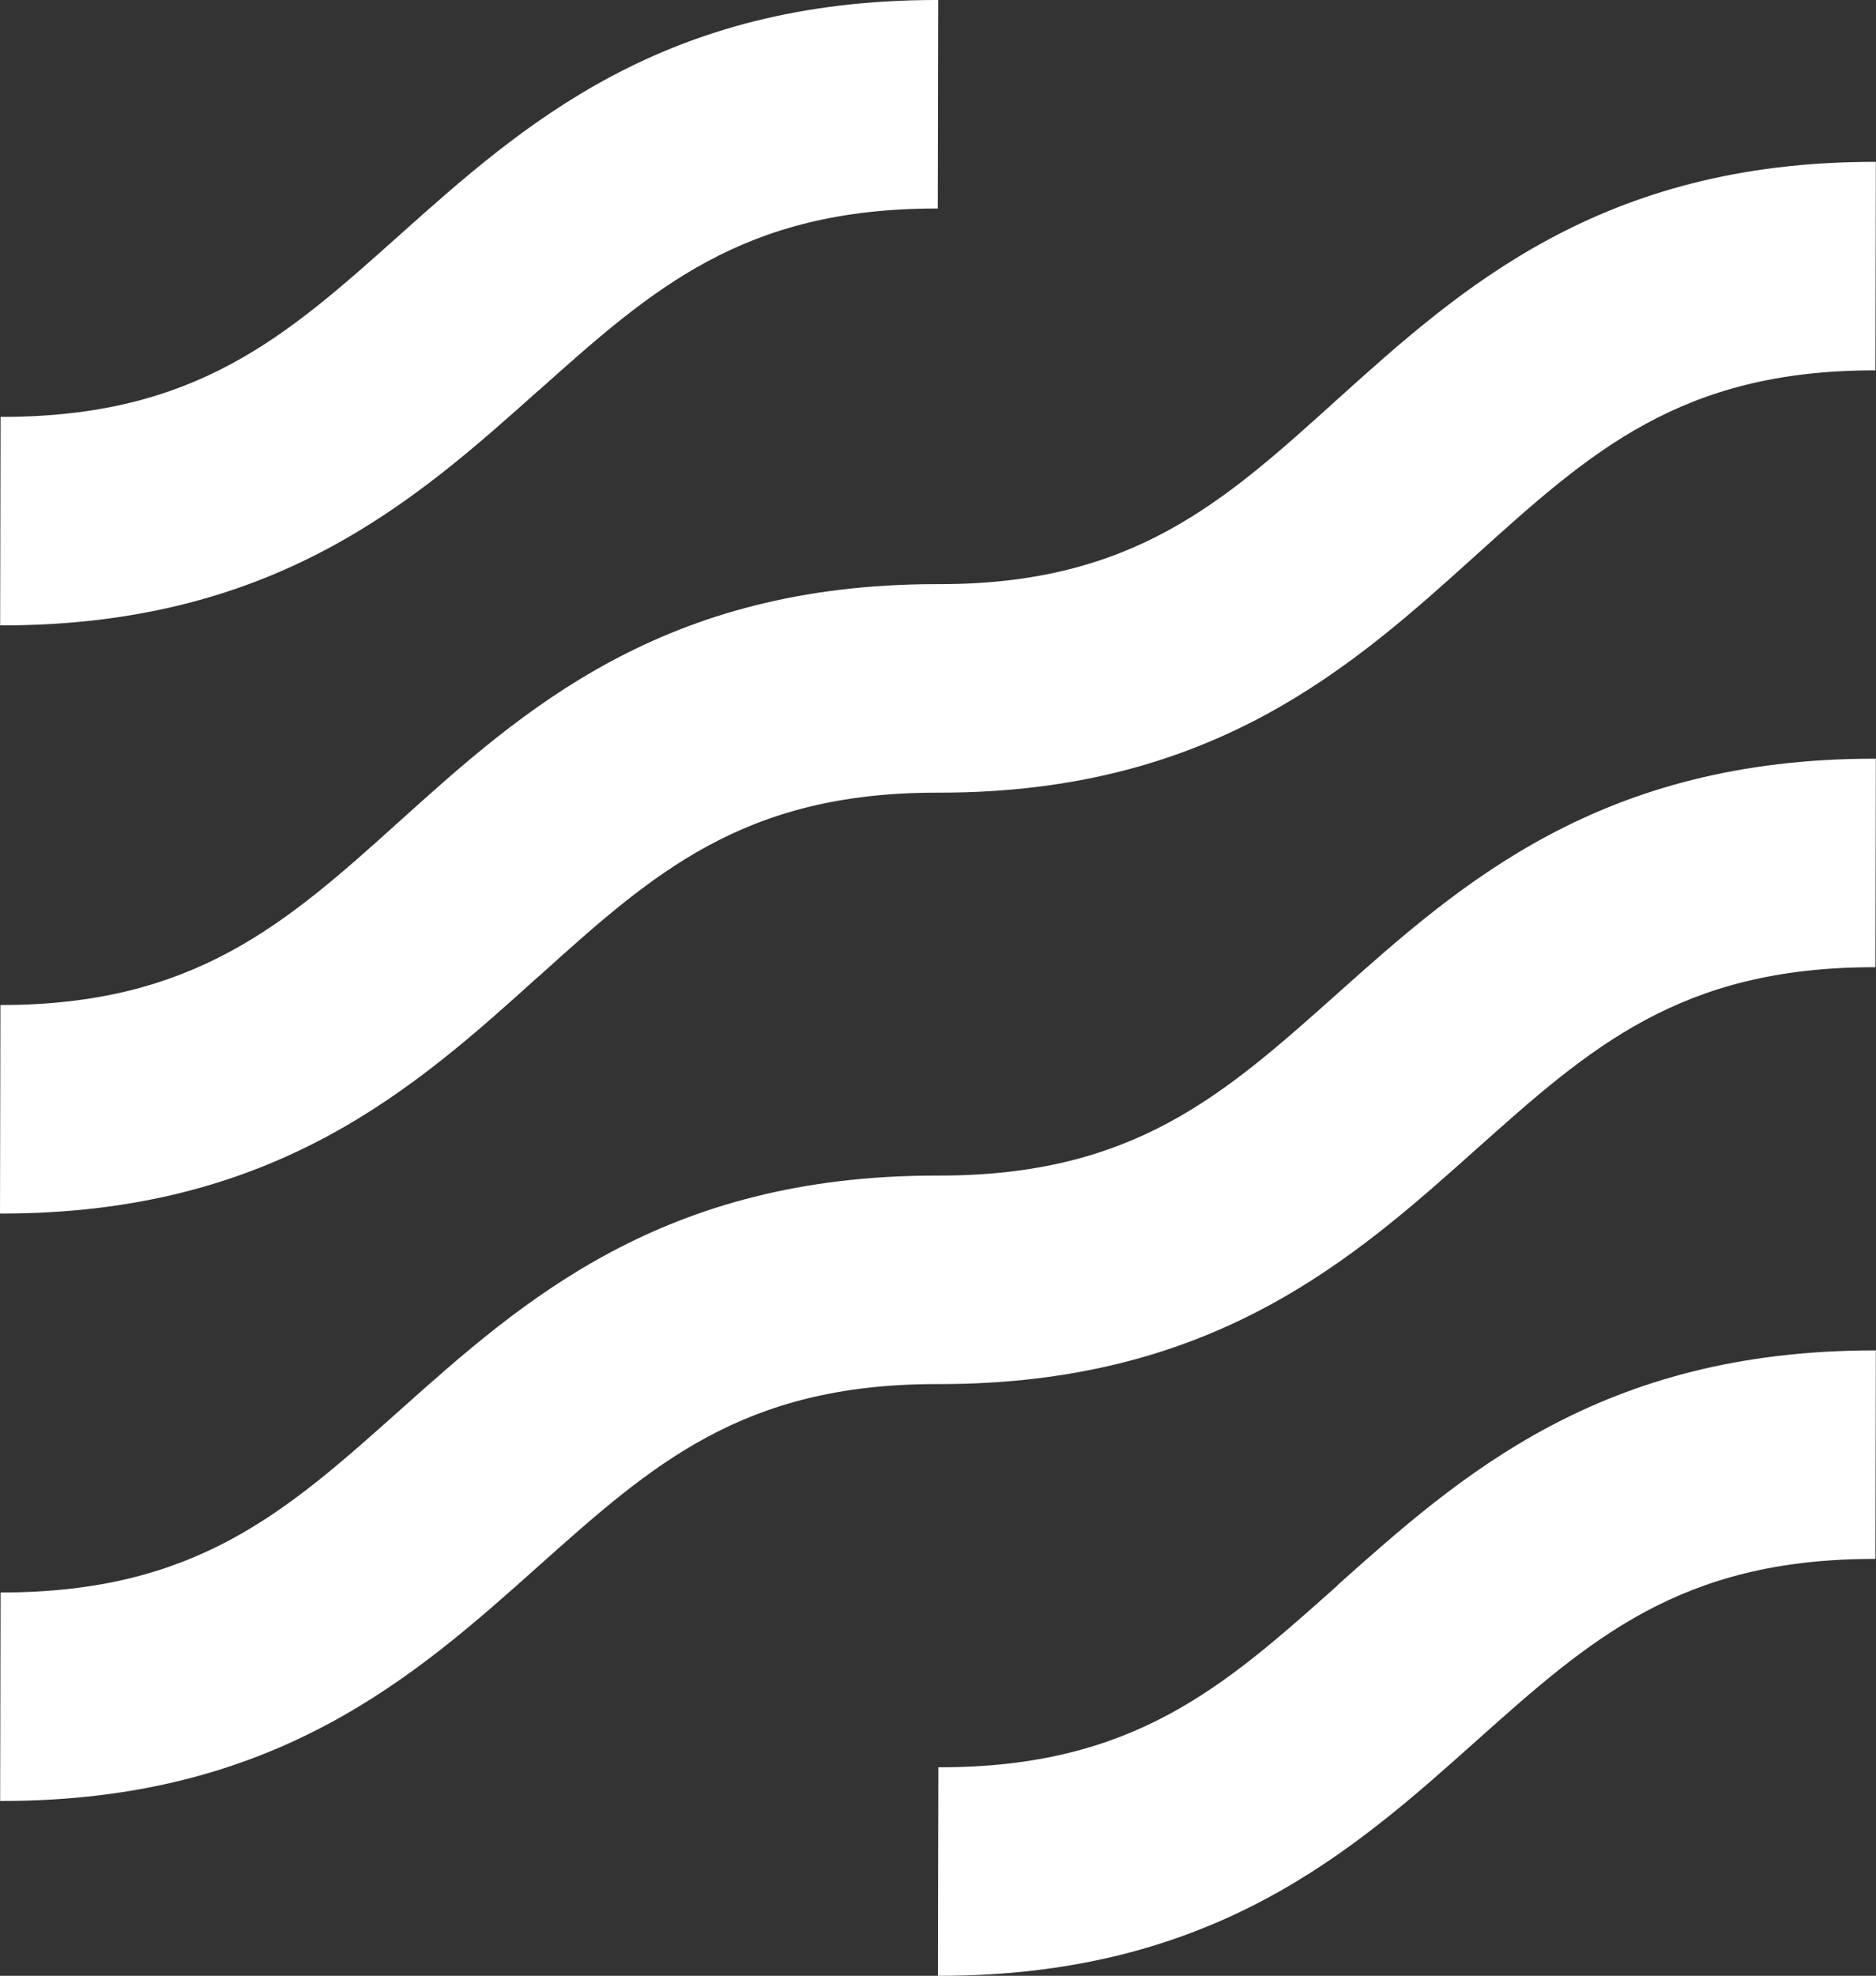
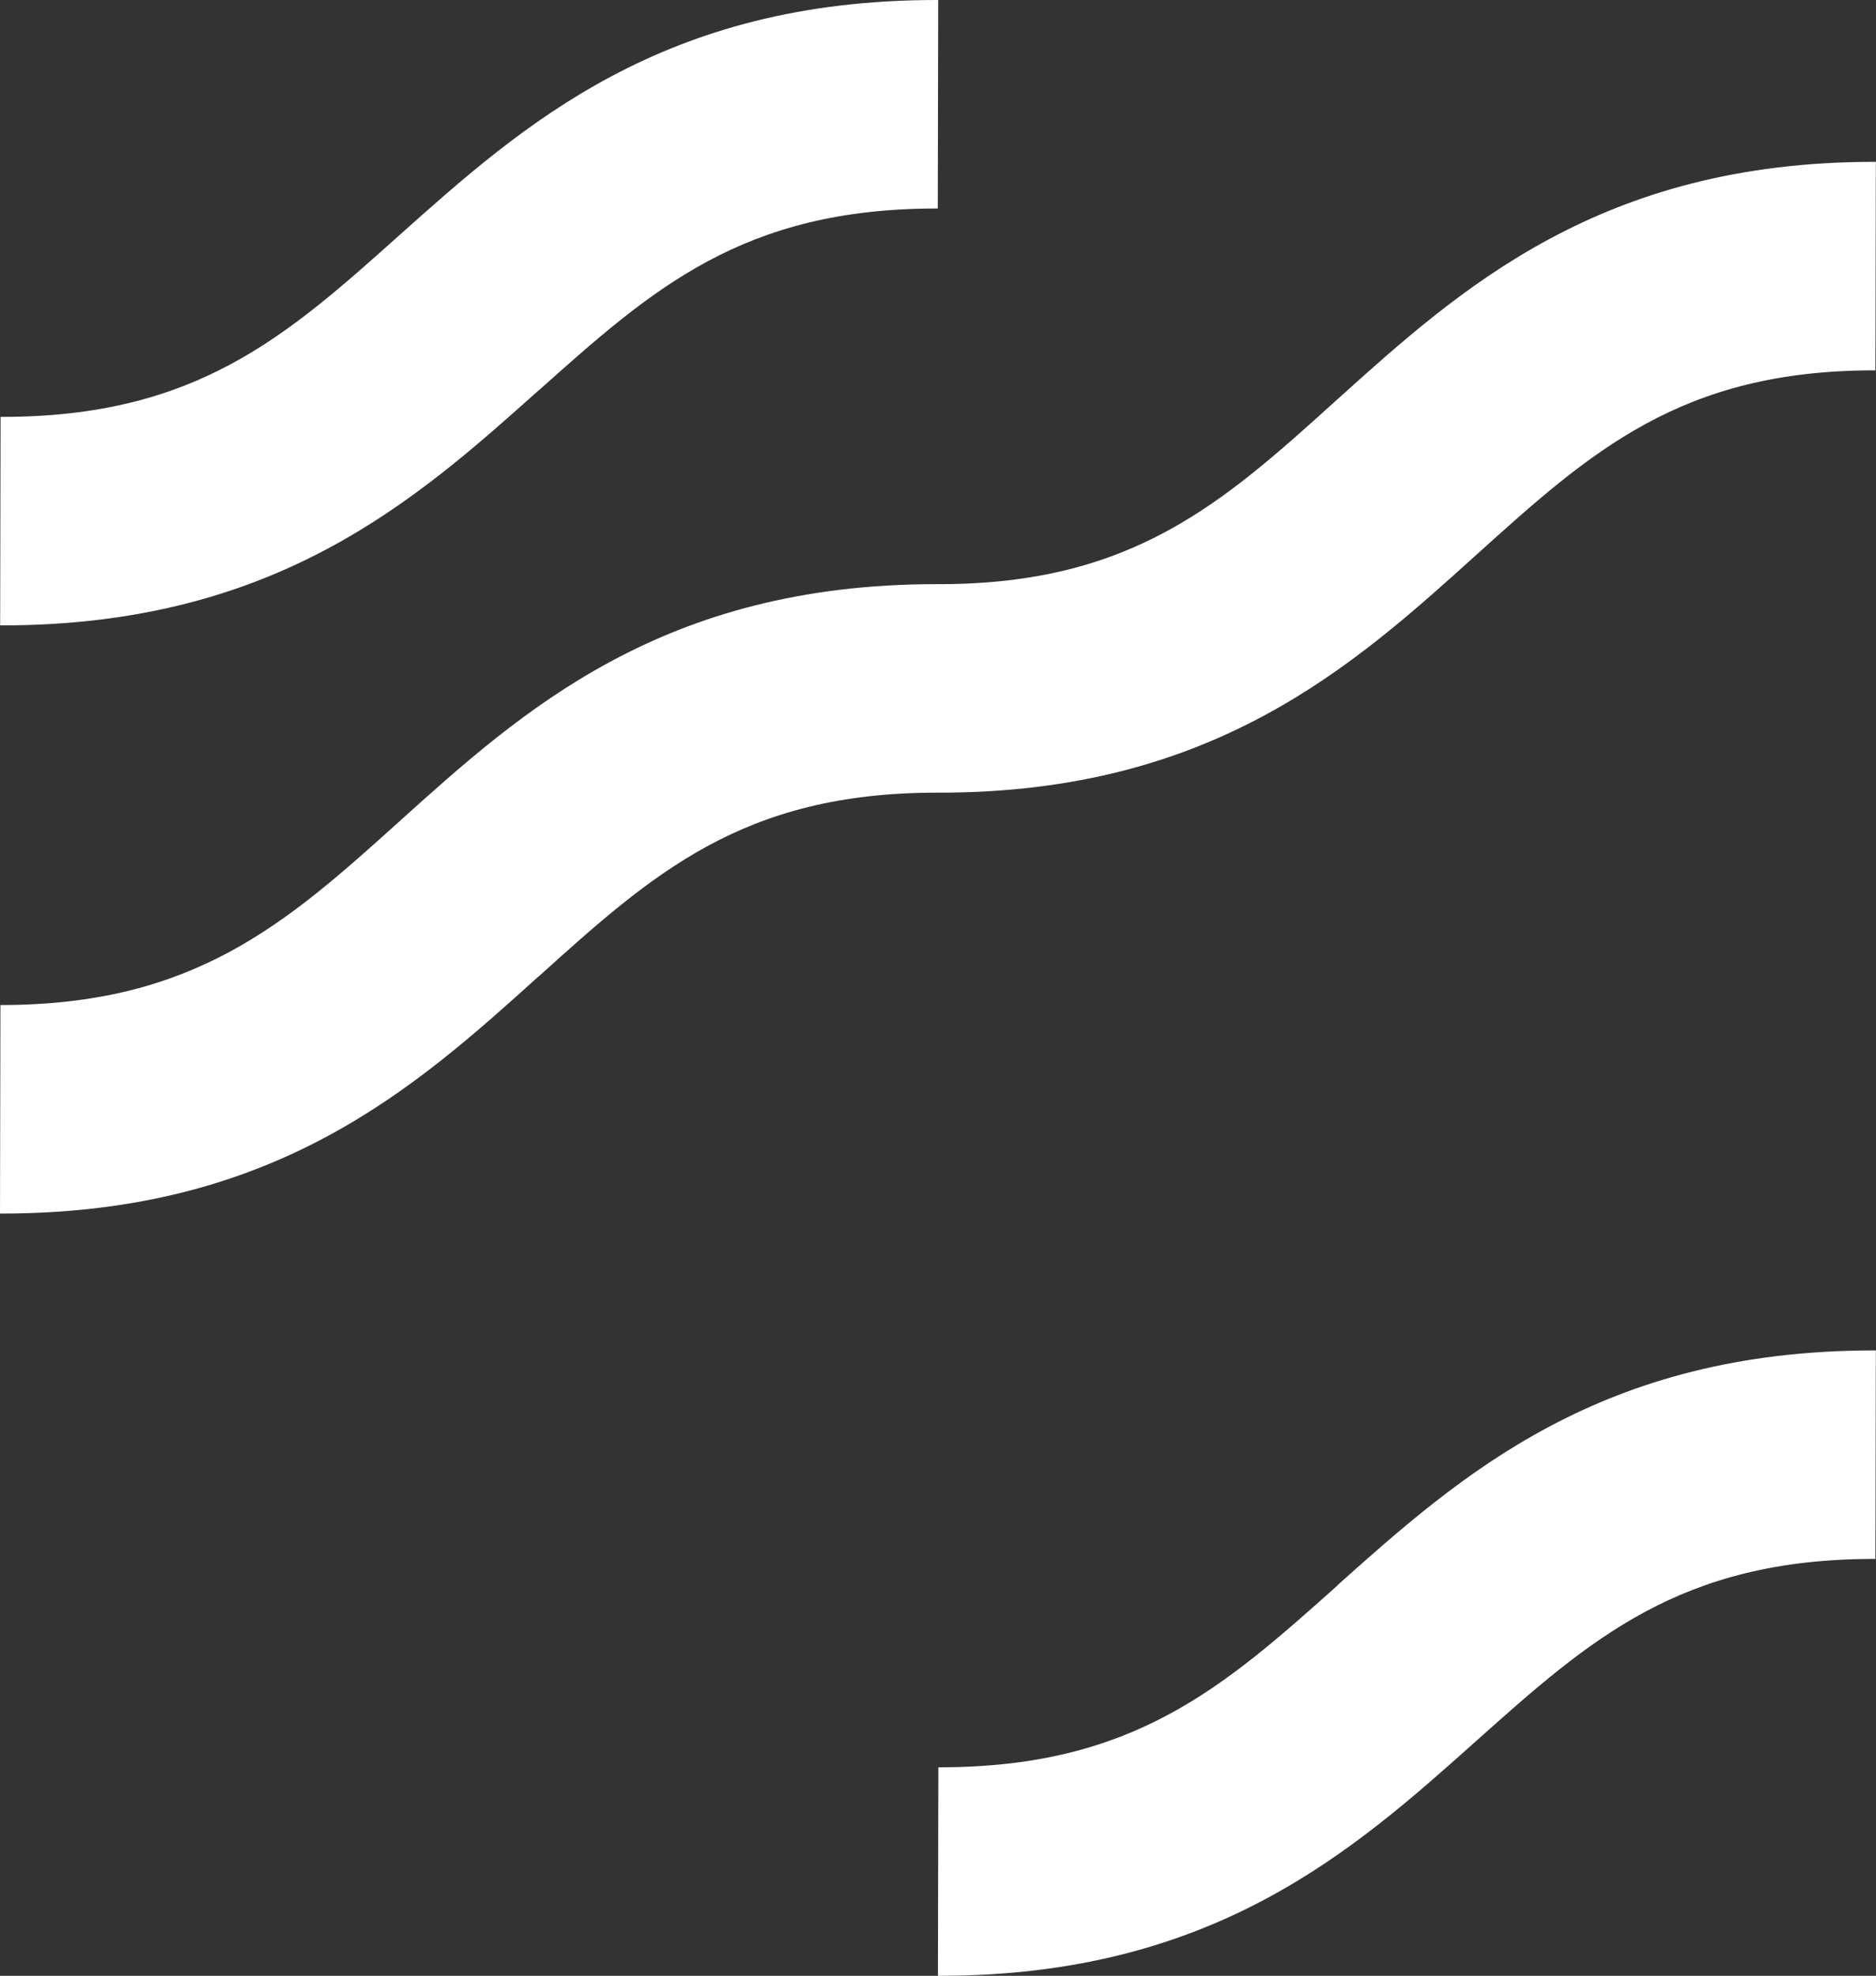
<svg xmlns="http://www.w3.org/2000/svg" id="Livello_2" data-name="Livello 2" viewBox="0 0 131.51 138.44">
  <rect x="0" y="0" width="131.51" height="138.44" fill="#333333" stroke="none" />
  <defs>
    <style>
      .cls-1 {
        fill: #fff;
        stroke-width: 0px;
      }
    </style>
  </defs>
  <g id="Layer_1" data-name="Layer 1">
    <g>
      <path class="cls-1" d="M37.76,27.36c7.98-7.12,14.29-12.75,27.89-12.75h.09l.03-14.61h-.12c-19.18,0-28.98,8.74-37.63,16.46C20.06,23.58,13.75,29.21.15,29.21H.04l-.03,14.61h.12c19.18,0,28.98-8.74,37.62-16.46Z" />
      <path class="cls-1" d="M37.77,68.41c7.98-7.19,14.29-12.87,27.88-12.87h.09s.12,0,.12,0c19.17,0,28.99-8.86,37.65-16.68,8-7.21,14.32-12.91,27.87-12.91h.09l.03-14.61h-.12c-19.17,0-28.99,8.86-37.66,16.67-7.99,7.22-14.32,12.92-27.86,12.92h-.09s-.12,0-.12,0c-19.2,0-29,8.83-37.65,16.62-7.99,7.21-14.43,12.88-27.97,12.87l-.03,14.61h.12c19.2,0,29-8.83,37.64-16.62Z" />
-       <path class="cls-1" d="M65.87,96.98c19.18,0,28.98-8.74,37.62-16.46,7.98-7.12,14.29-12.75,27.89-12.75h.09l.03-14.61h-.12c-19.18,0-28.98,8.74-37.63,16.46-7.98,7.12-14.29,12.75-27.89,12.75h-.22c-19.18,0-28.98,8.74-37.63,16.46-7.98,7.12-14.29,12.75-27.89,12.75H.04l-.03,14.61h.12c19.18,0,28.98-8.74,37.62-16.46,7.98-7.12,14.29-12.75,27.89-12.75h.22Z" />
      <path class="cls-1" d="M93.77,111.08c-7.98,7.12-14.29,12.75-27.89,12.75h-.1l-.03,14.61h.12c19.18,0,28.98-8.74,37.62-16.46,7.98-7.12,14.29-12.75,27.89-12.75h.09l.03-14.61h-.12c-19.18,0-28.98,8.74-37.63,16.46Z" />
    </g>
  </g>
</svg>